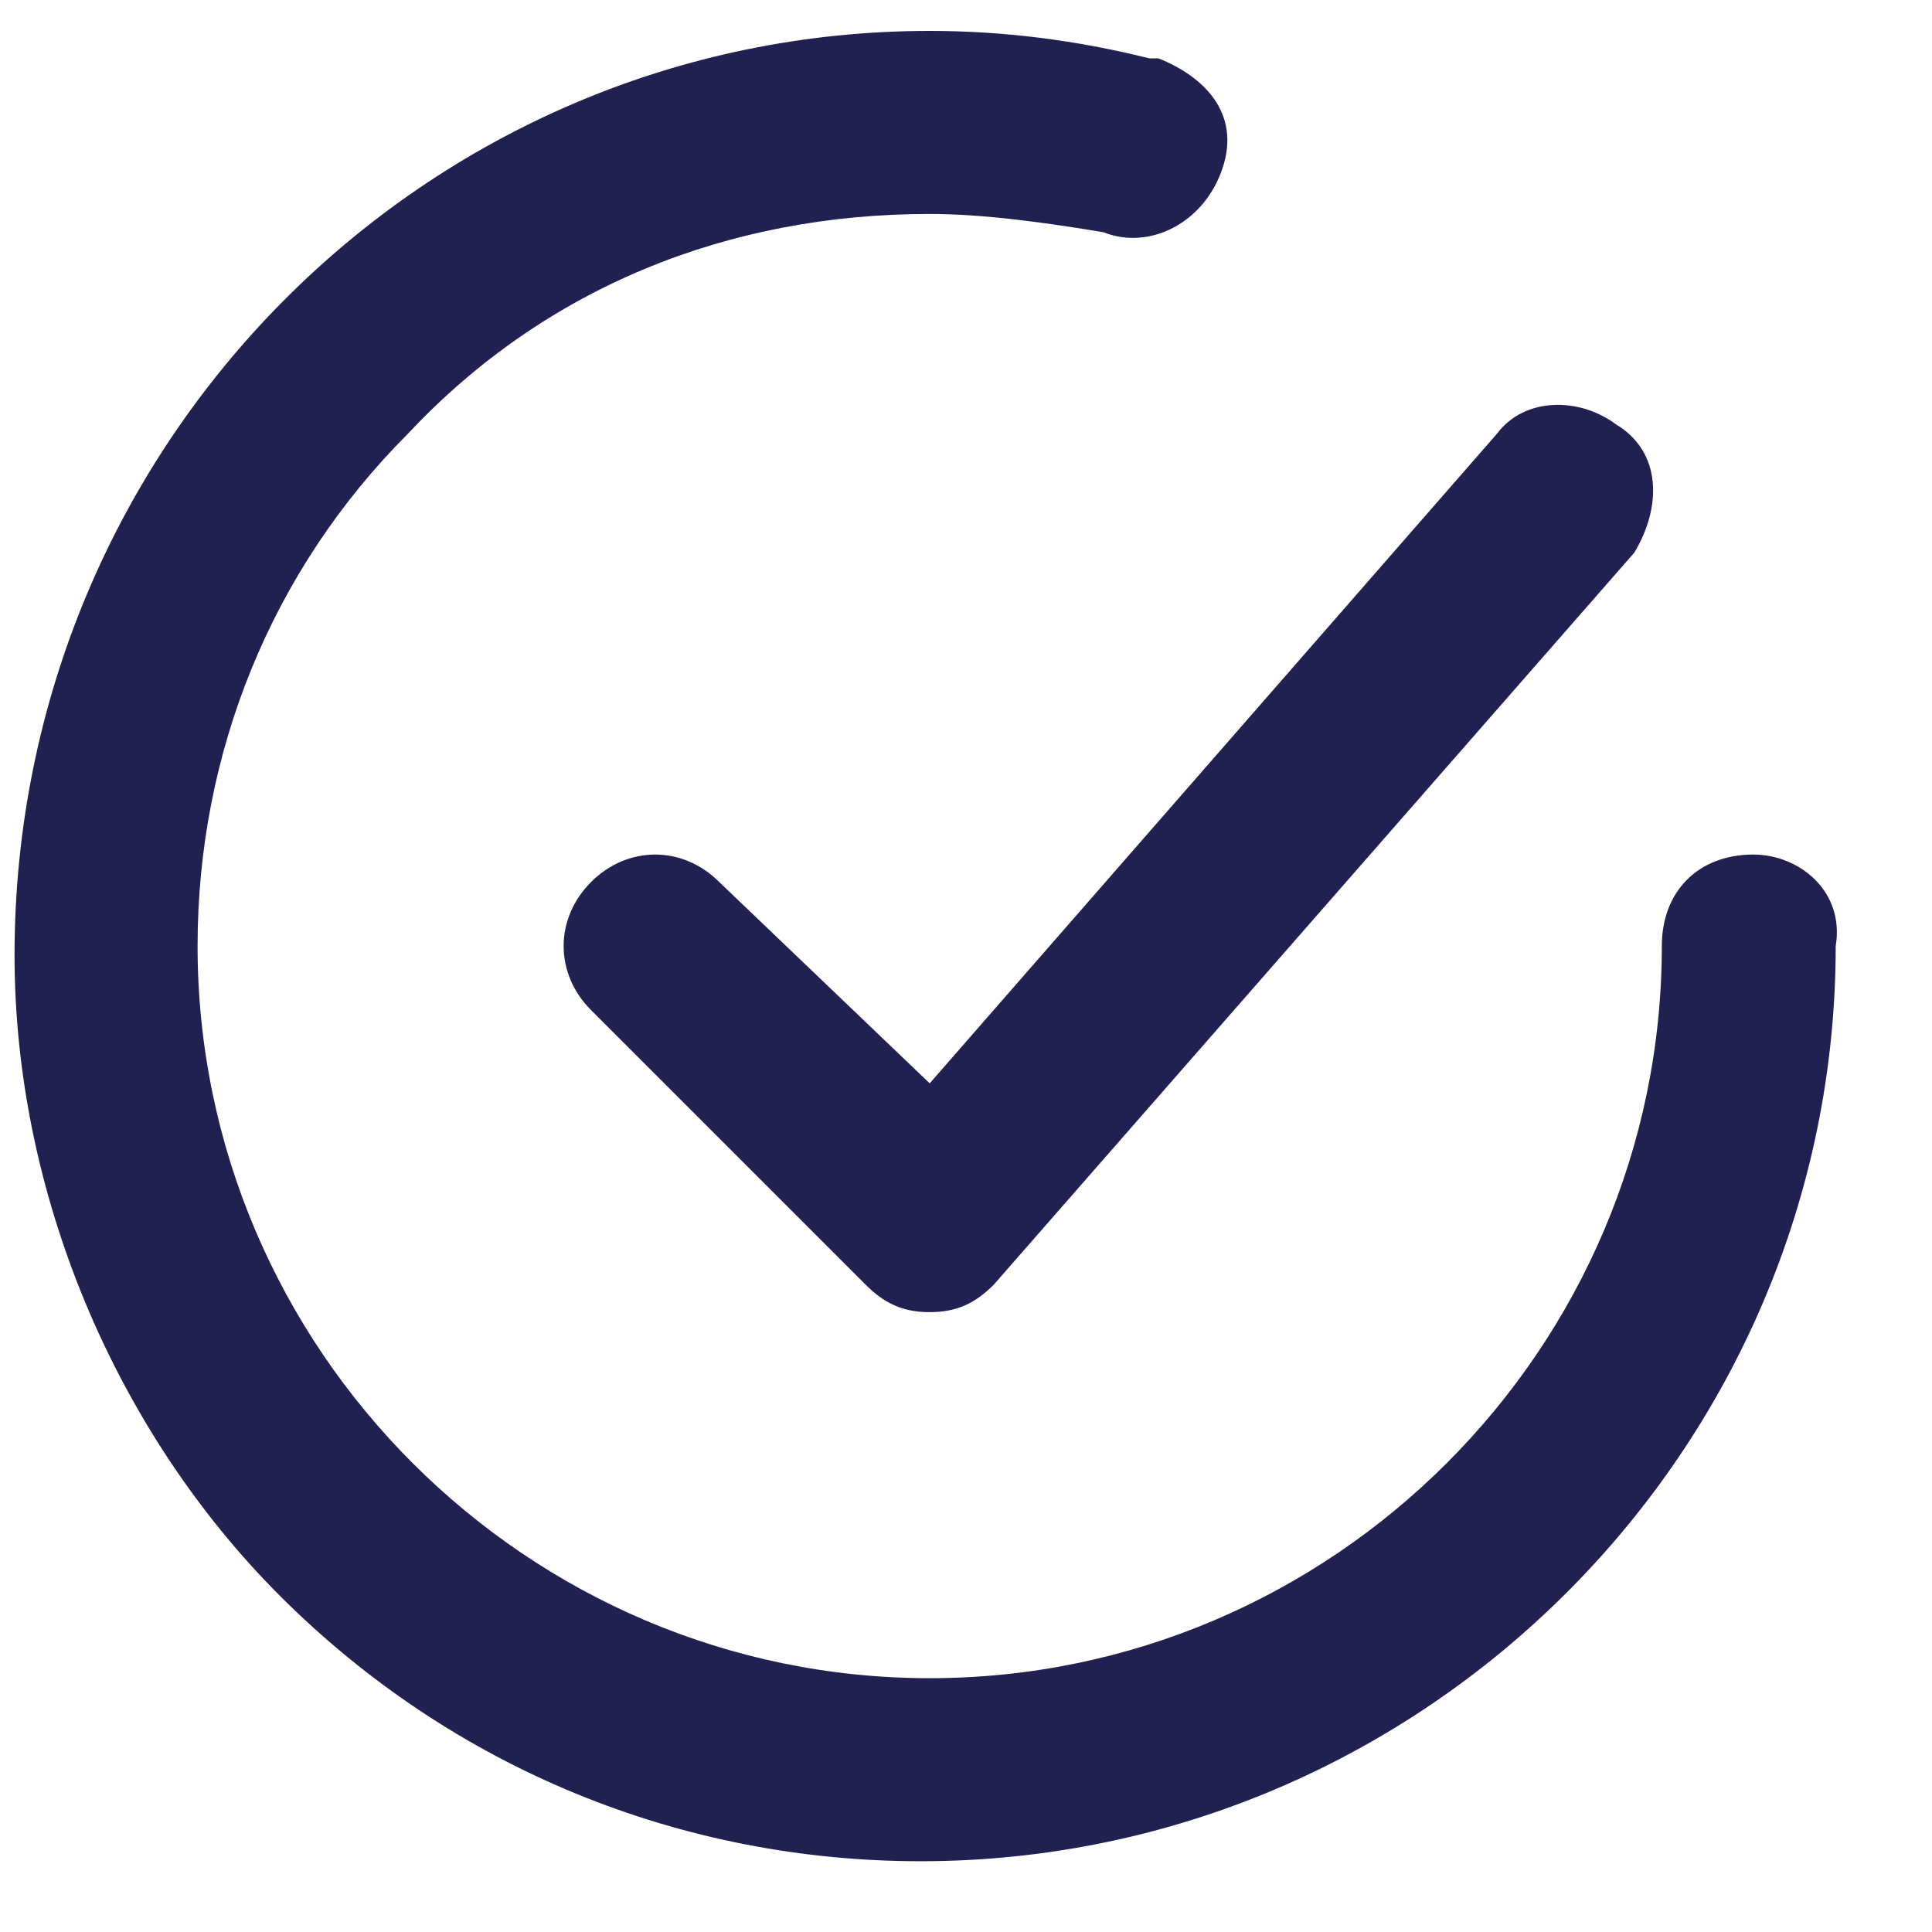
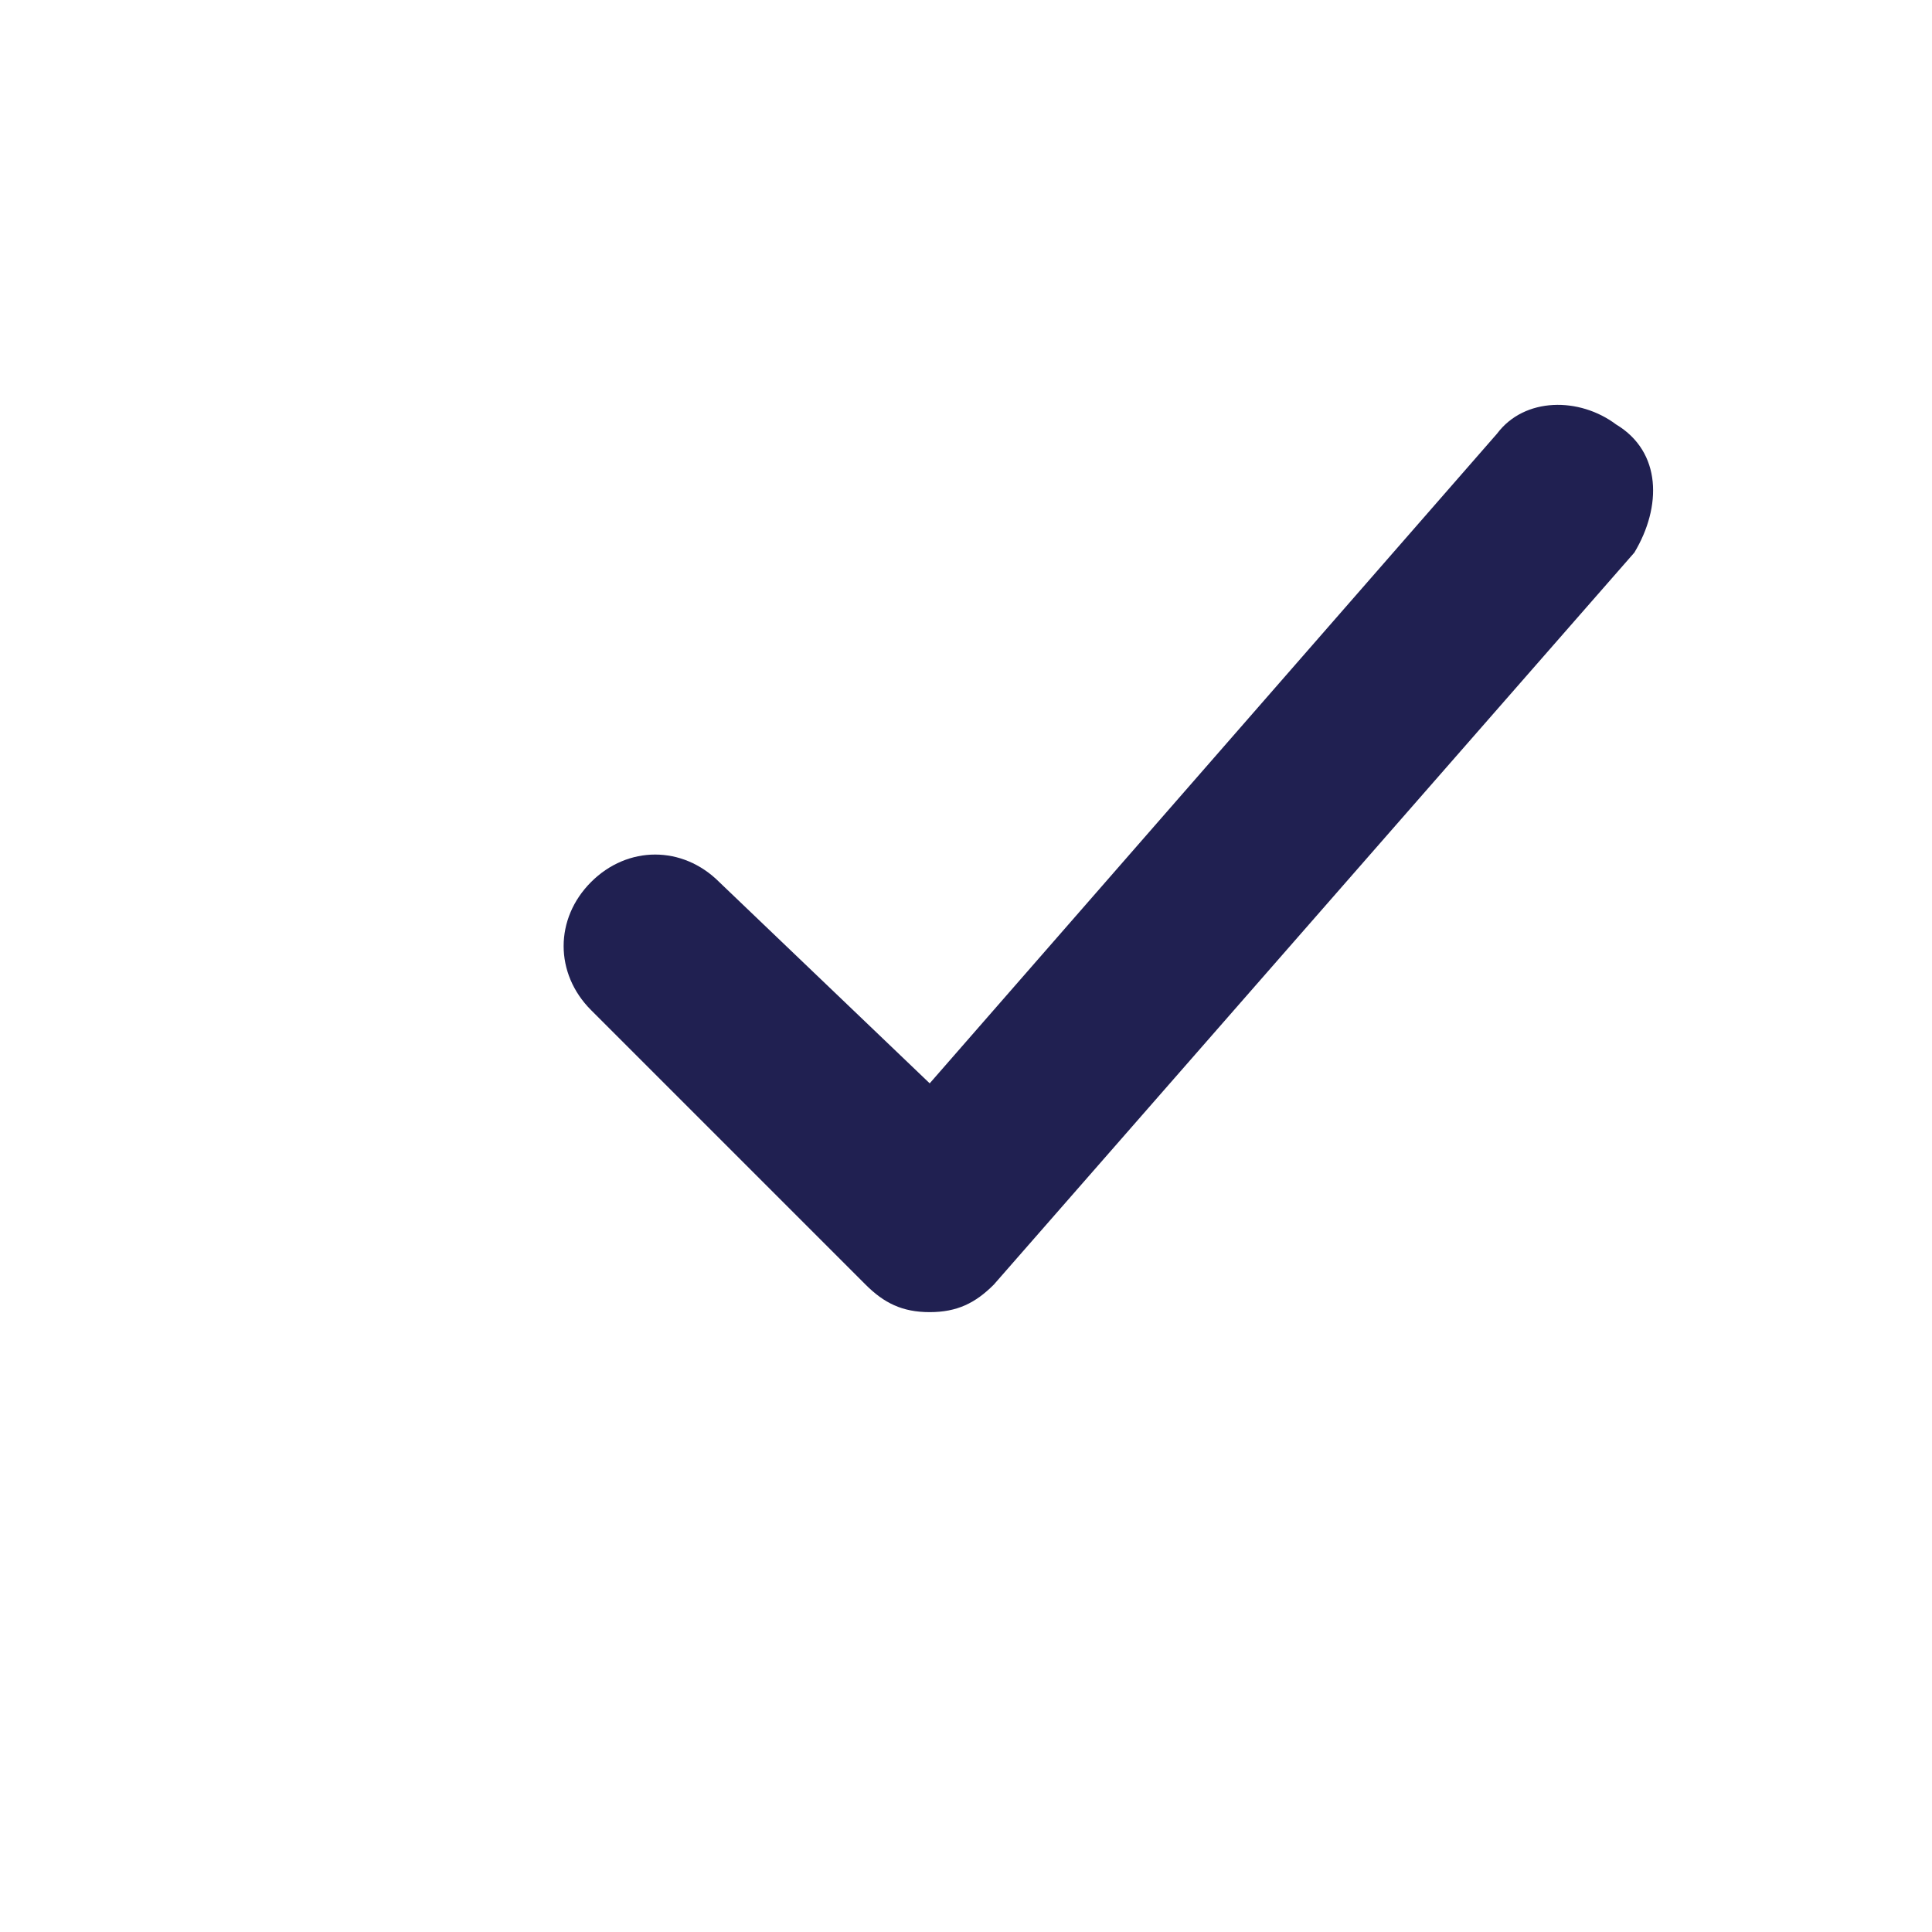
<svg xmlns="http://www.w3.org/2000/svg" width="19" height="19" viewBox="0 0 19 19" fill="none">
  <path d="M7.073 8.674C6.713 8.314 6.173 8.314 5.813 8.674C5.453 9.034 5.453 9.574 5.813 9.934L8.513 12.634C8.693 12.814 8.873 12.904 9.143 12.904C9.413 12.904 9.593 12.814 9.773 12.634L16.073 5.434C16.343 4.984 16.343 4.444 15.893 4.174C15.533 3.904 14.993 3.904 14.723 4.264L9.143 10.654L7.073 8.674Z" fill="#202051" />
-   <path d="M17.243 8.404C16.703 8.404 16.343 8.764 16.343 9.304C16.343 13.264 13.103 16.504 9.143 16.504C5.183 16.504 1.943 13.264 1.943 9.304C1.943 7.414 2.663 5.614 4.013 4.264C5.363 2.824 7.163 2.104 9.143 2.104C9.683 2.104 10.313 2.194 10.853 2.284C11.303 2.464 11.843 2.194 12.023 1.654C12.203 1.114 11.843 0.754 11.393 0.574H11.303C10.583 0.394 9.863 0.304 9.143 0.304C4.193 0.304 0.143 4.354 0.143 9.394C0.143 11.734 1.133 14.074 2.753 15.694C4.463 17.404 6.713 18.304 9.053 18.304C14.003 18.304 18.053 14.254 18.053 9.304C18.143 8.764 17.693 8.404 17.243 8.404Z" fill="#202051" />
</svg>